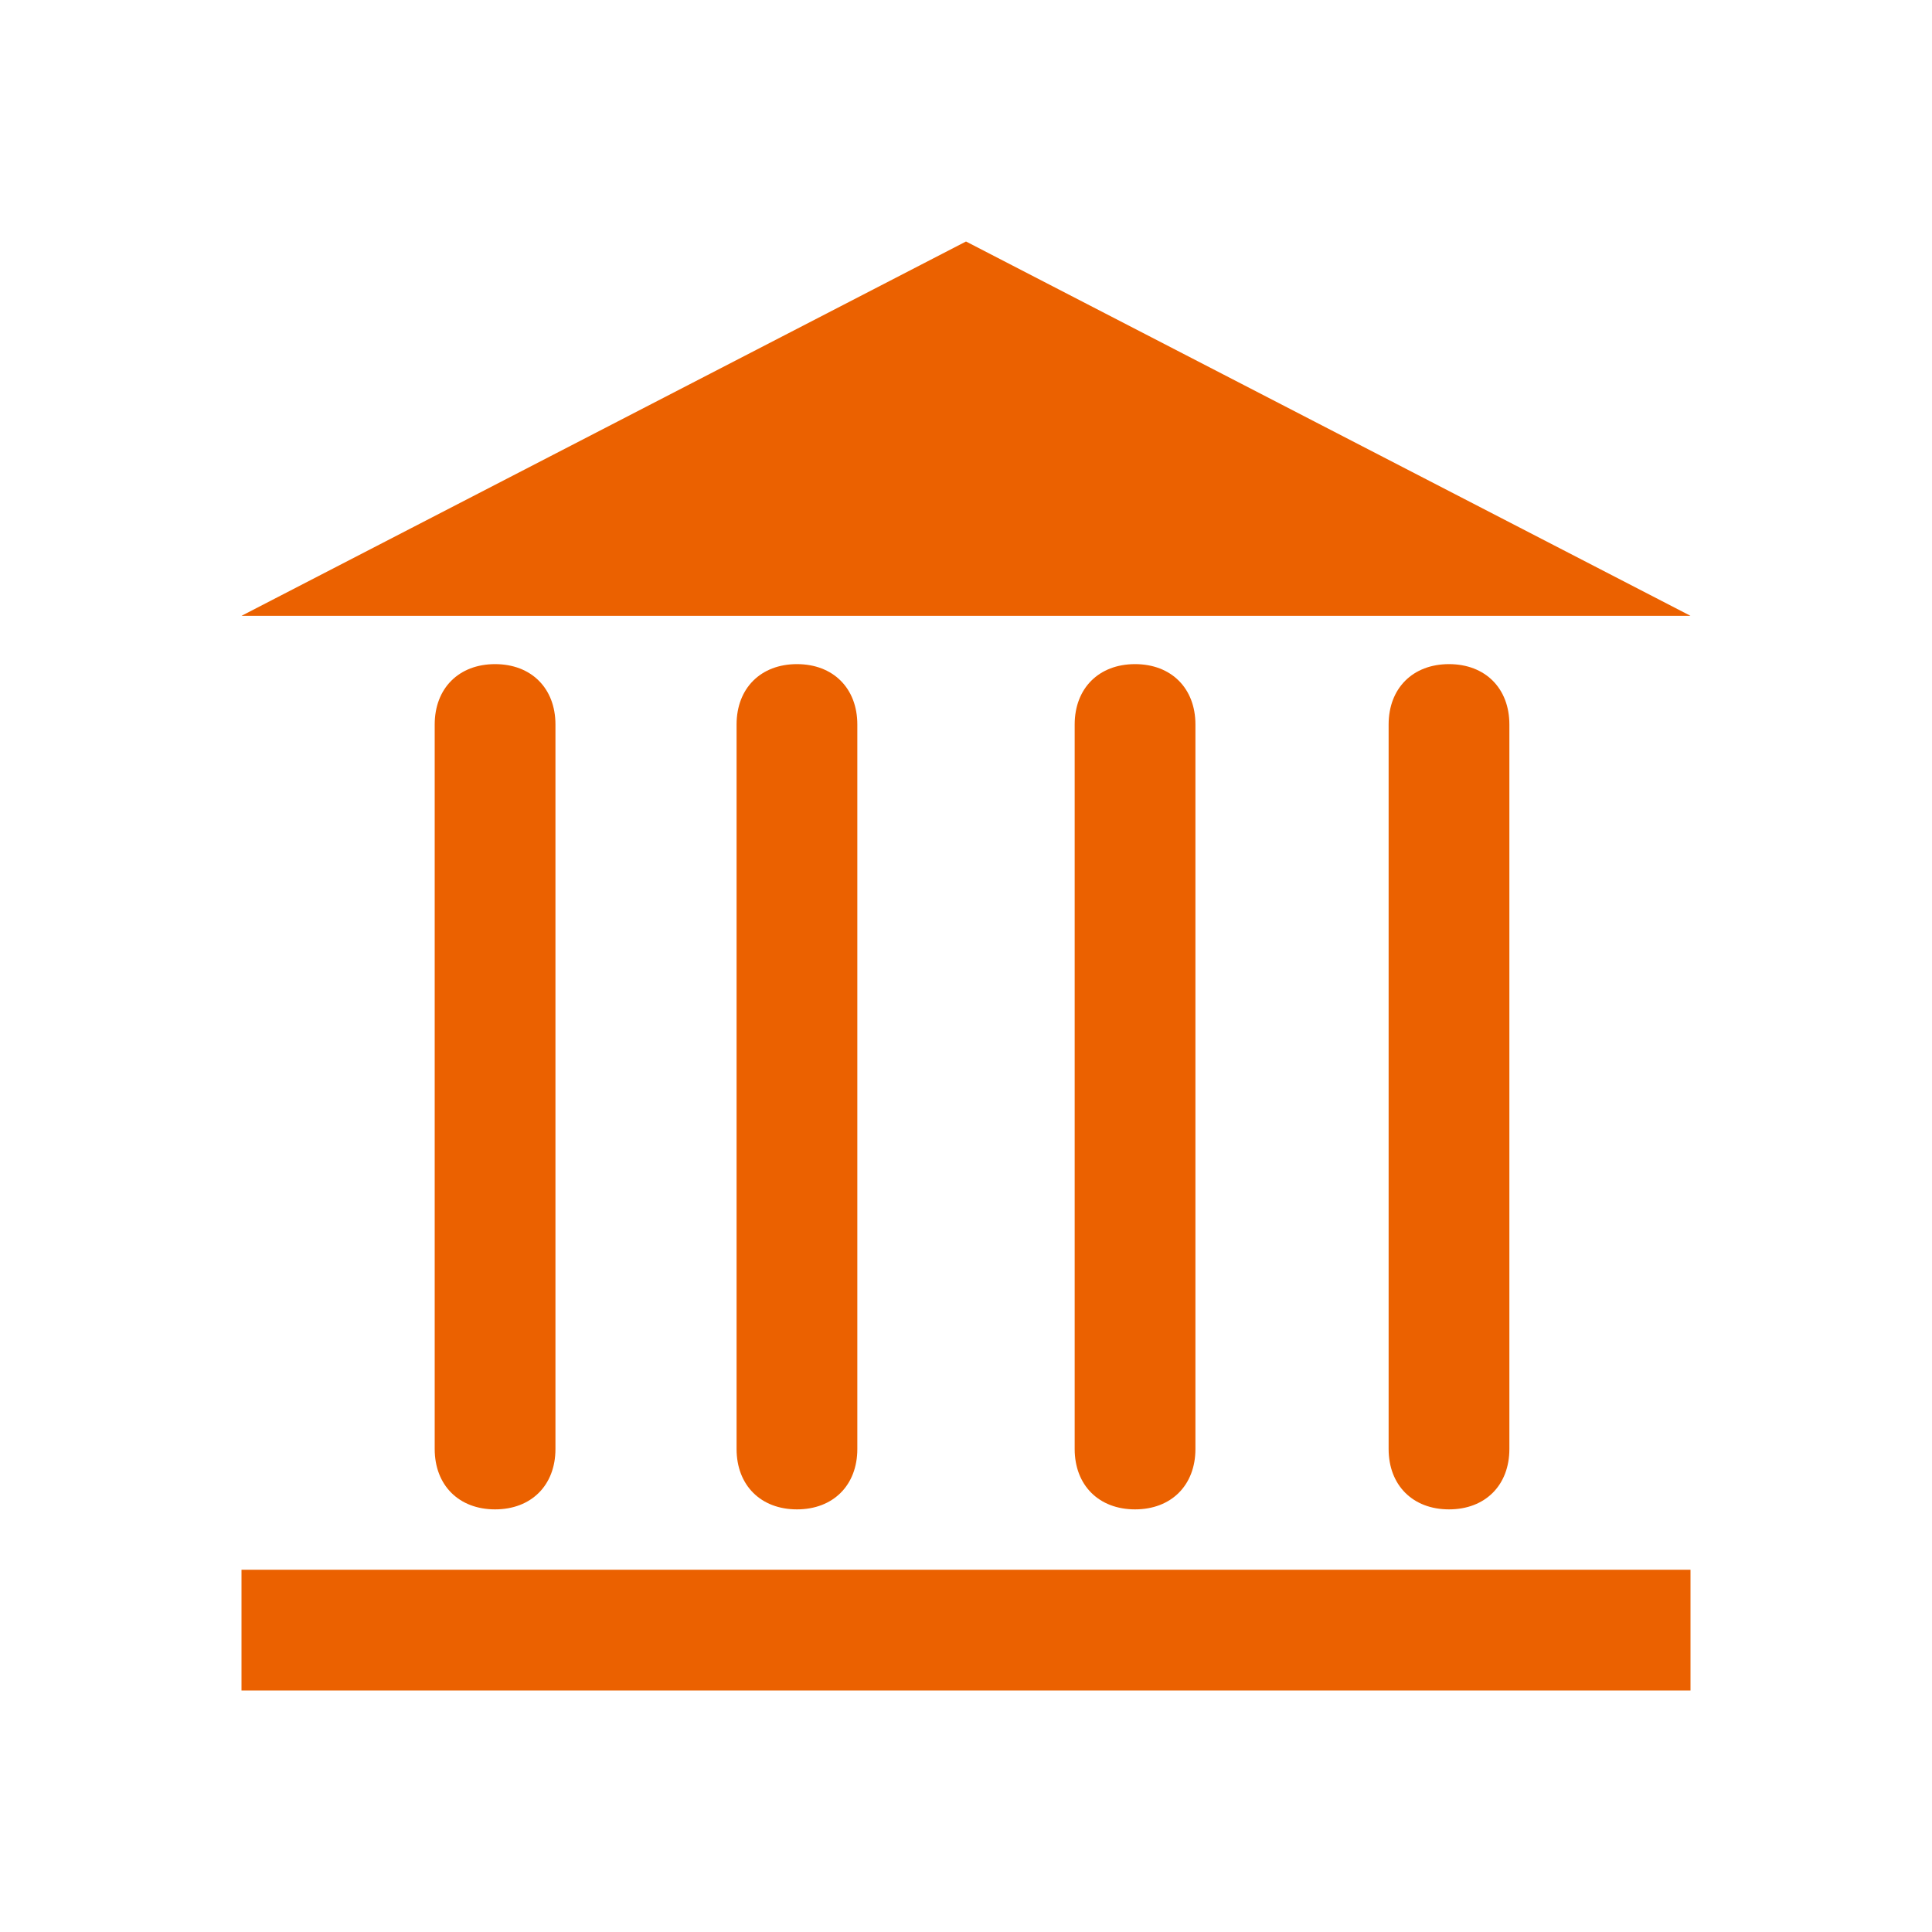
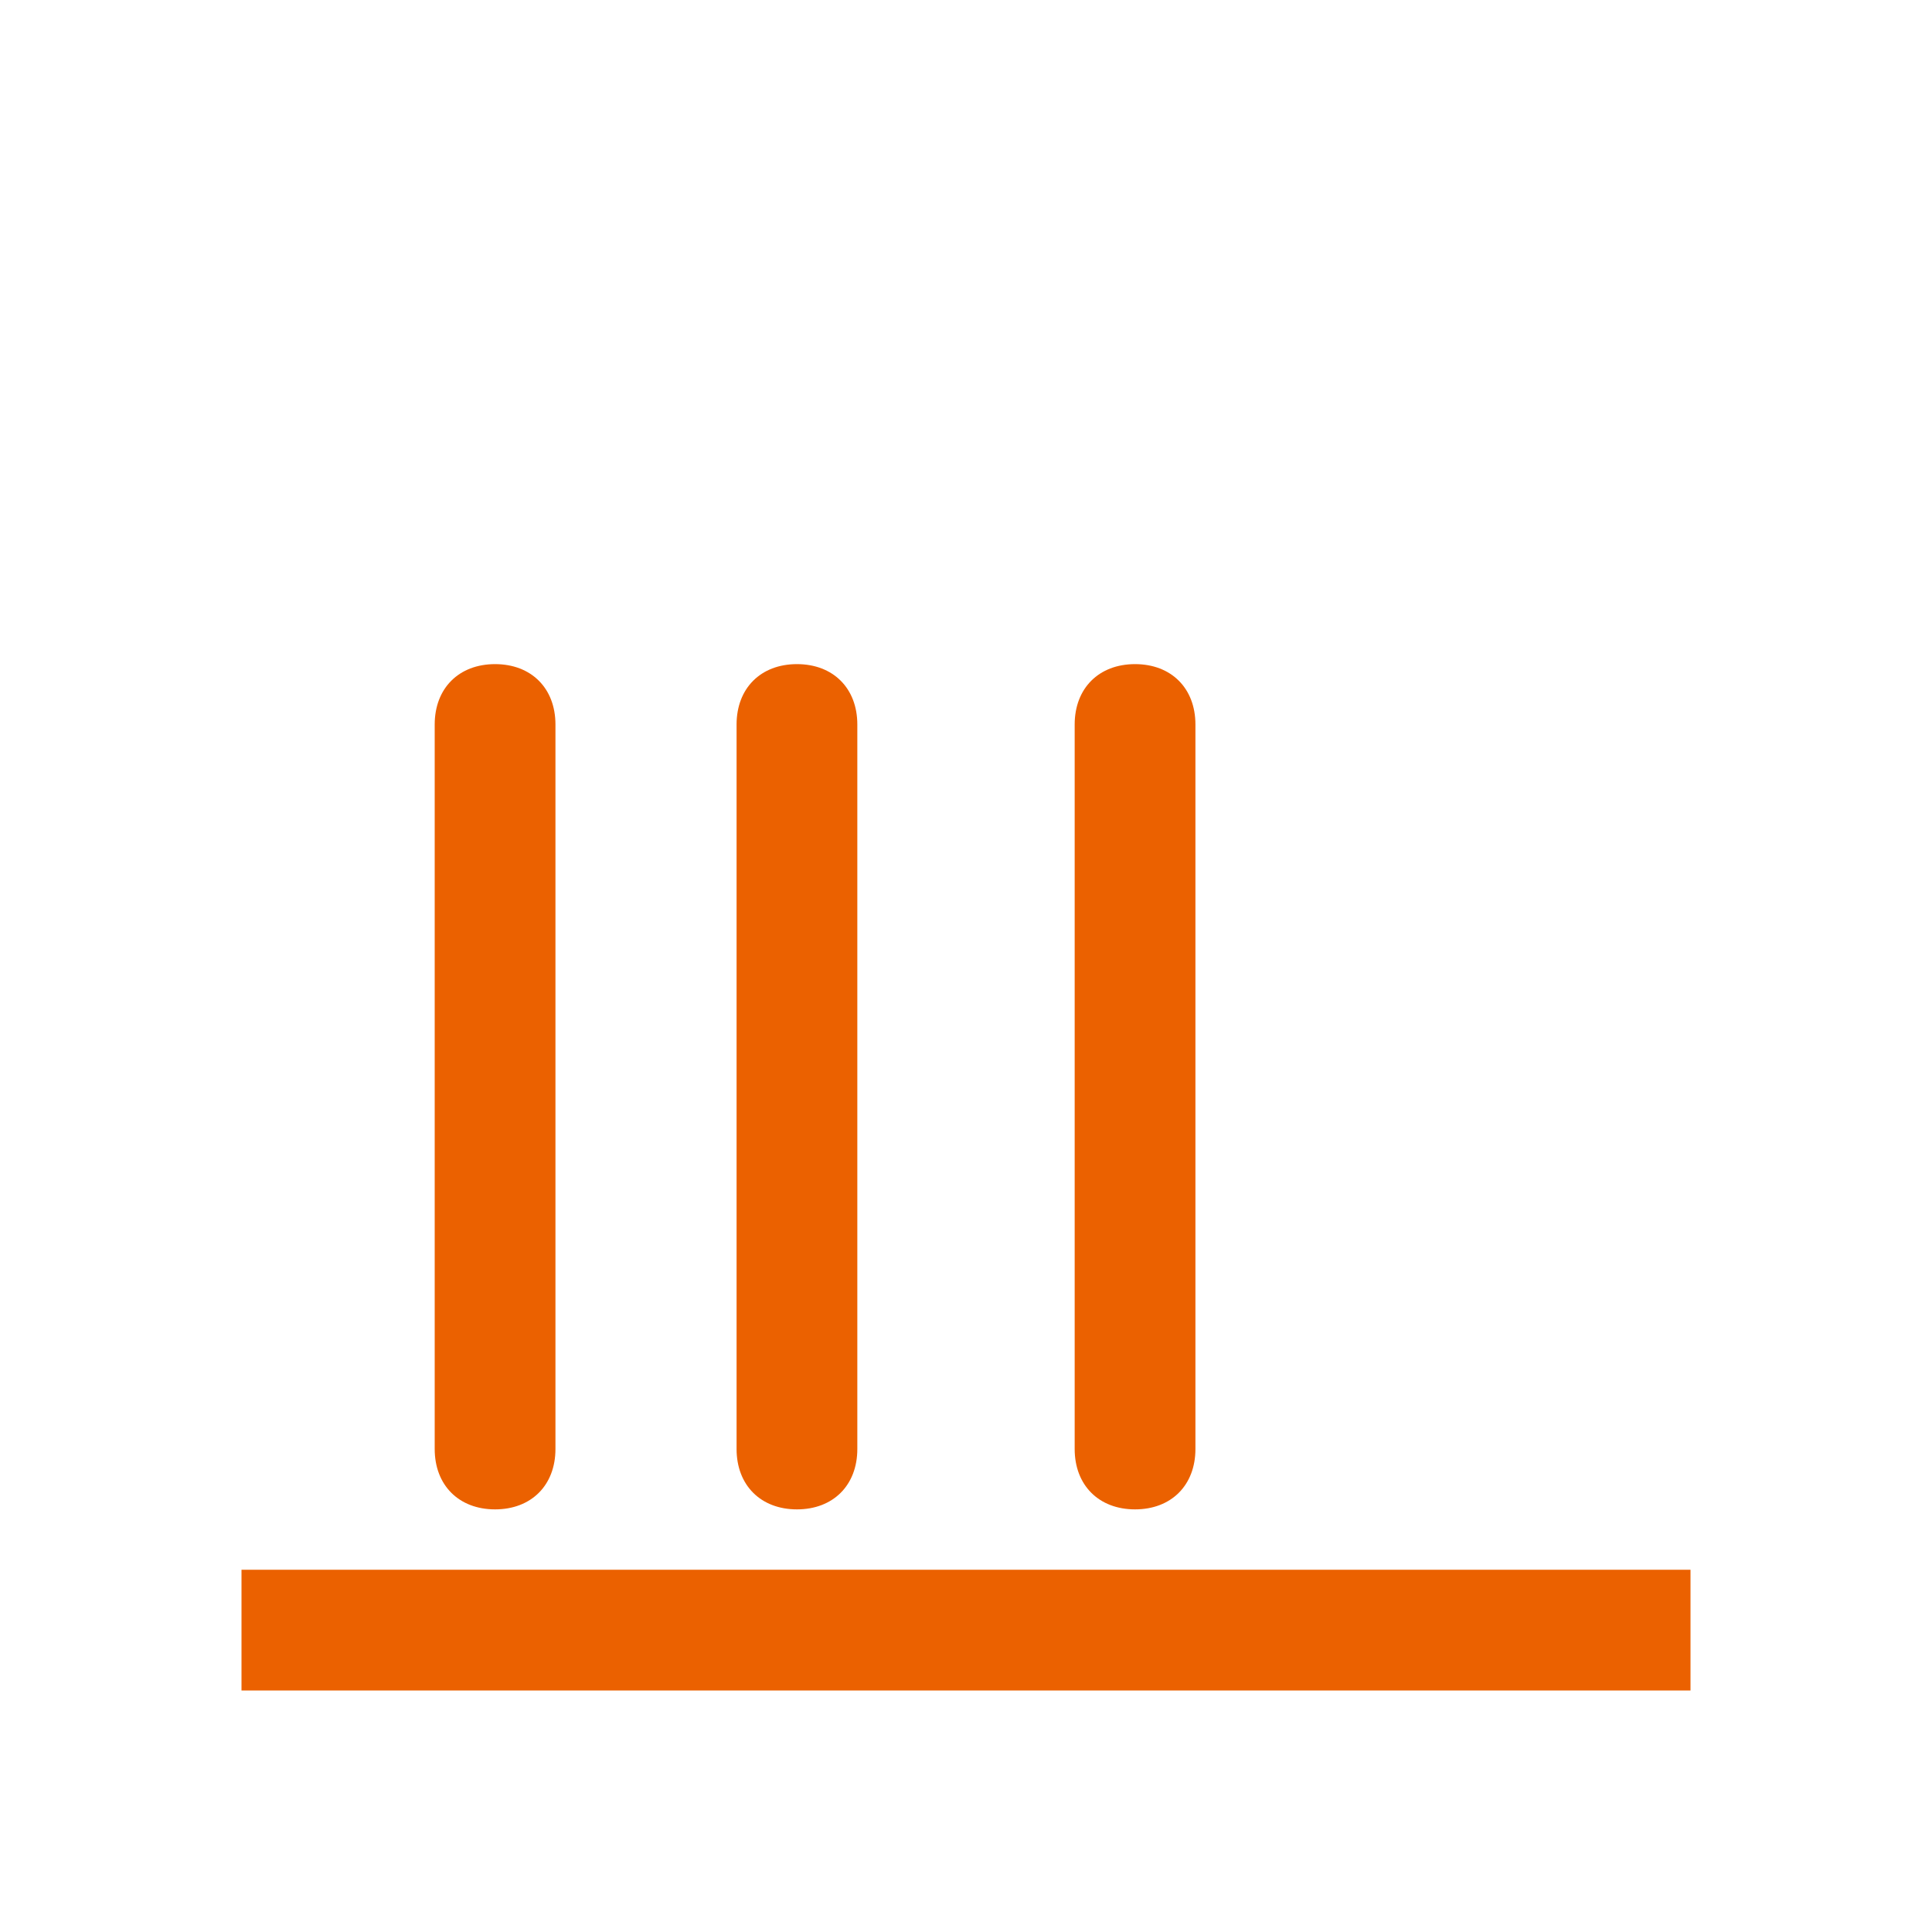
<svg xmlns="http://www.w3.org/2000/svg" t="1647337457594" class="icon" viewBox="0 0 1024 1024" version="1.1" p-id="2229" width="200" height="200">
  <defs>
    <style type="text/css" />
  </defs>
-   <path d="M512 128 128 326.4 896 326.4Z" p-id="2230" fill="#EB6100" />
  <path d="M128 832l768 0 0 64-768 0 0-64Z" p-id="2231" fill="#EB6100" />
  <path d="M230.4 384l0 384c0 19.2 12.8 32 32 32s32-12.8 32-32L294.4 384c0-19.2-12.8-32-32-32S230.4 364.8 230.4 384z" p-id="2232" fill="#EB6100" />
  <path d="M390.4 384l0 384c0 19.2 12.8 32 32 32s32-12.8 32-32L454.4 384c0-19.2-12.8-32-32-32S390.4 364.8 390.4 384z" p-id="2233" fill="#EB6100" />
  <path d="M569.6 384l0 384c0 19.2 12.8 32 32 32s32-12.8 32-32L633.6 384c0-19.2-12.8-32-32-32S569.6 364.8 569.6 384z" p-id="2234" fill="#EB6100" />
-   <path d="M736 384l0 384c0 19.2 12.8 32 32 32s32-12.8 32-32L800 384c0-19.2-12.8-32-32-32S736 364.8 736 384z" p-id="2235" fill="#EB6100" />
</svg>